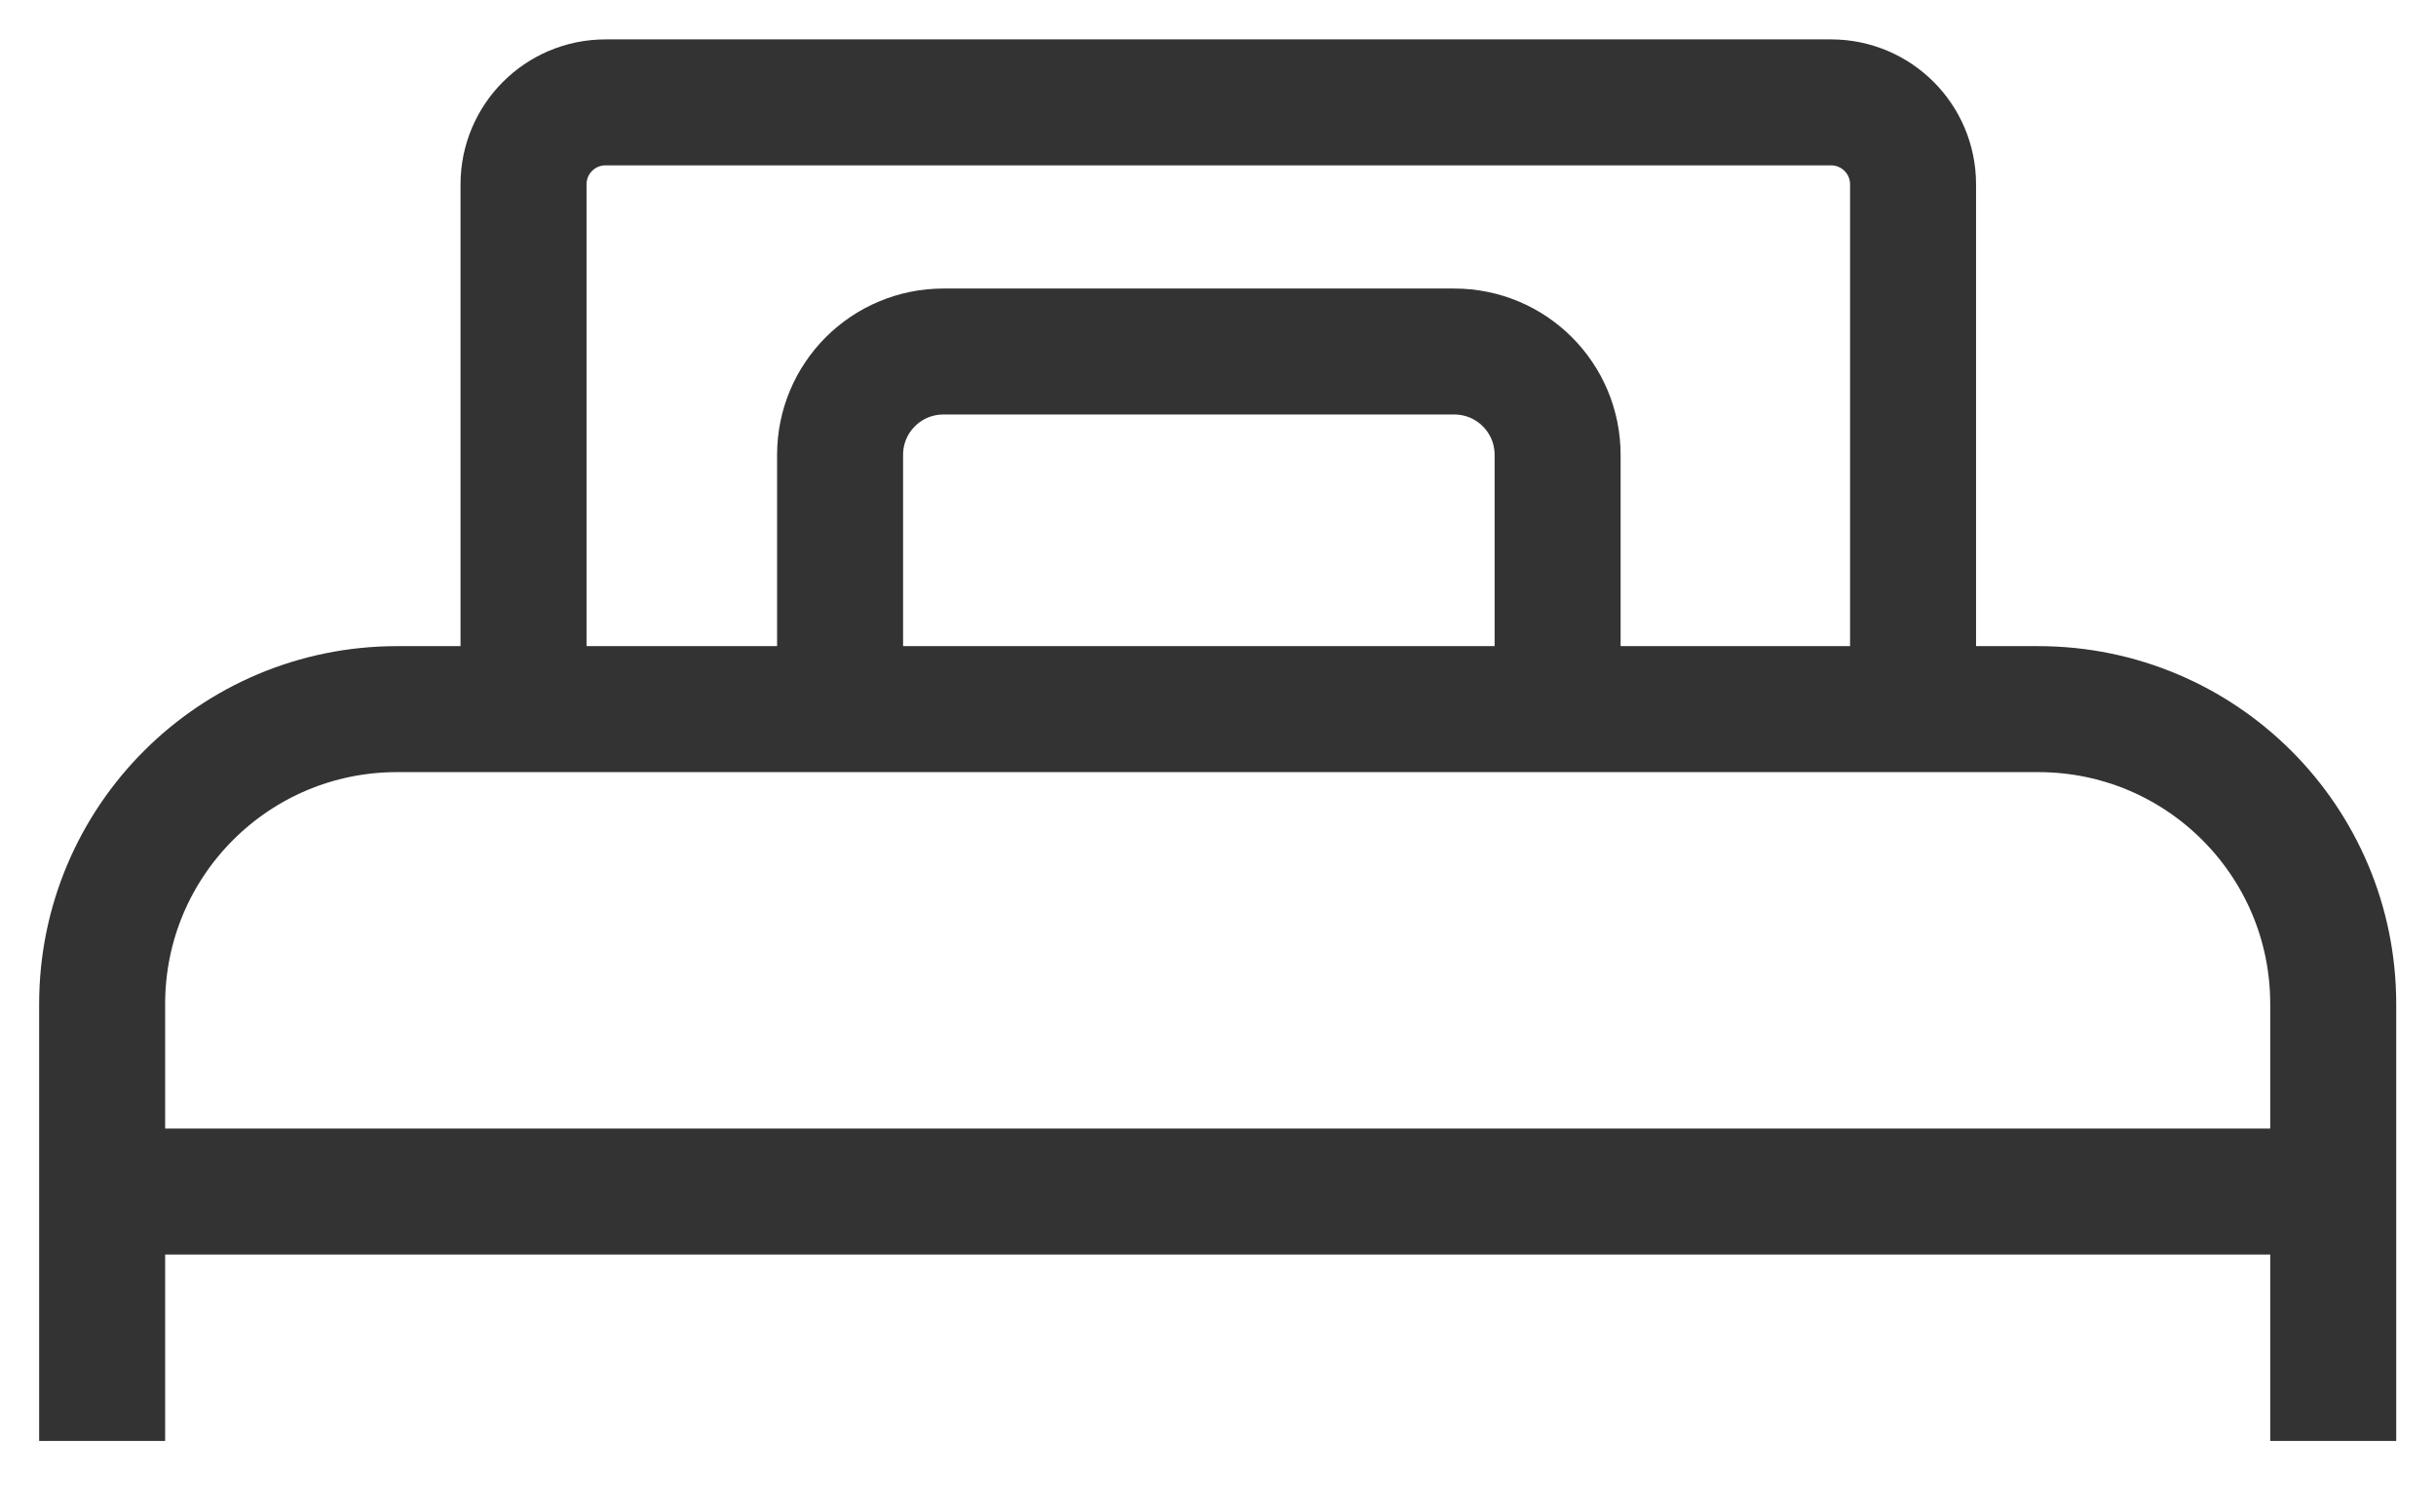
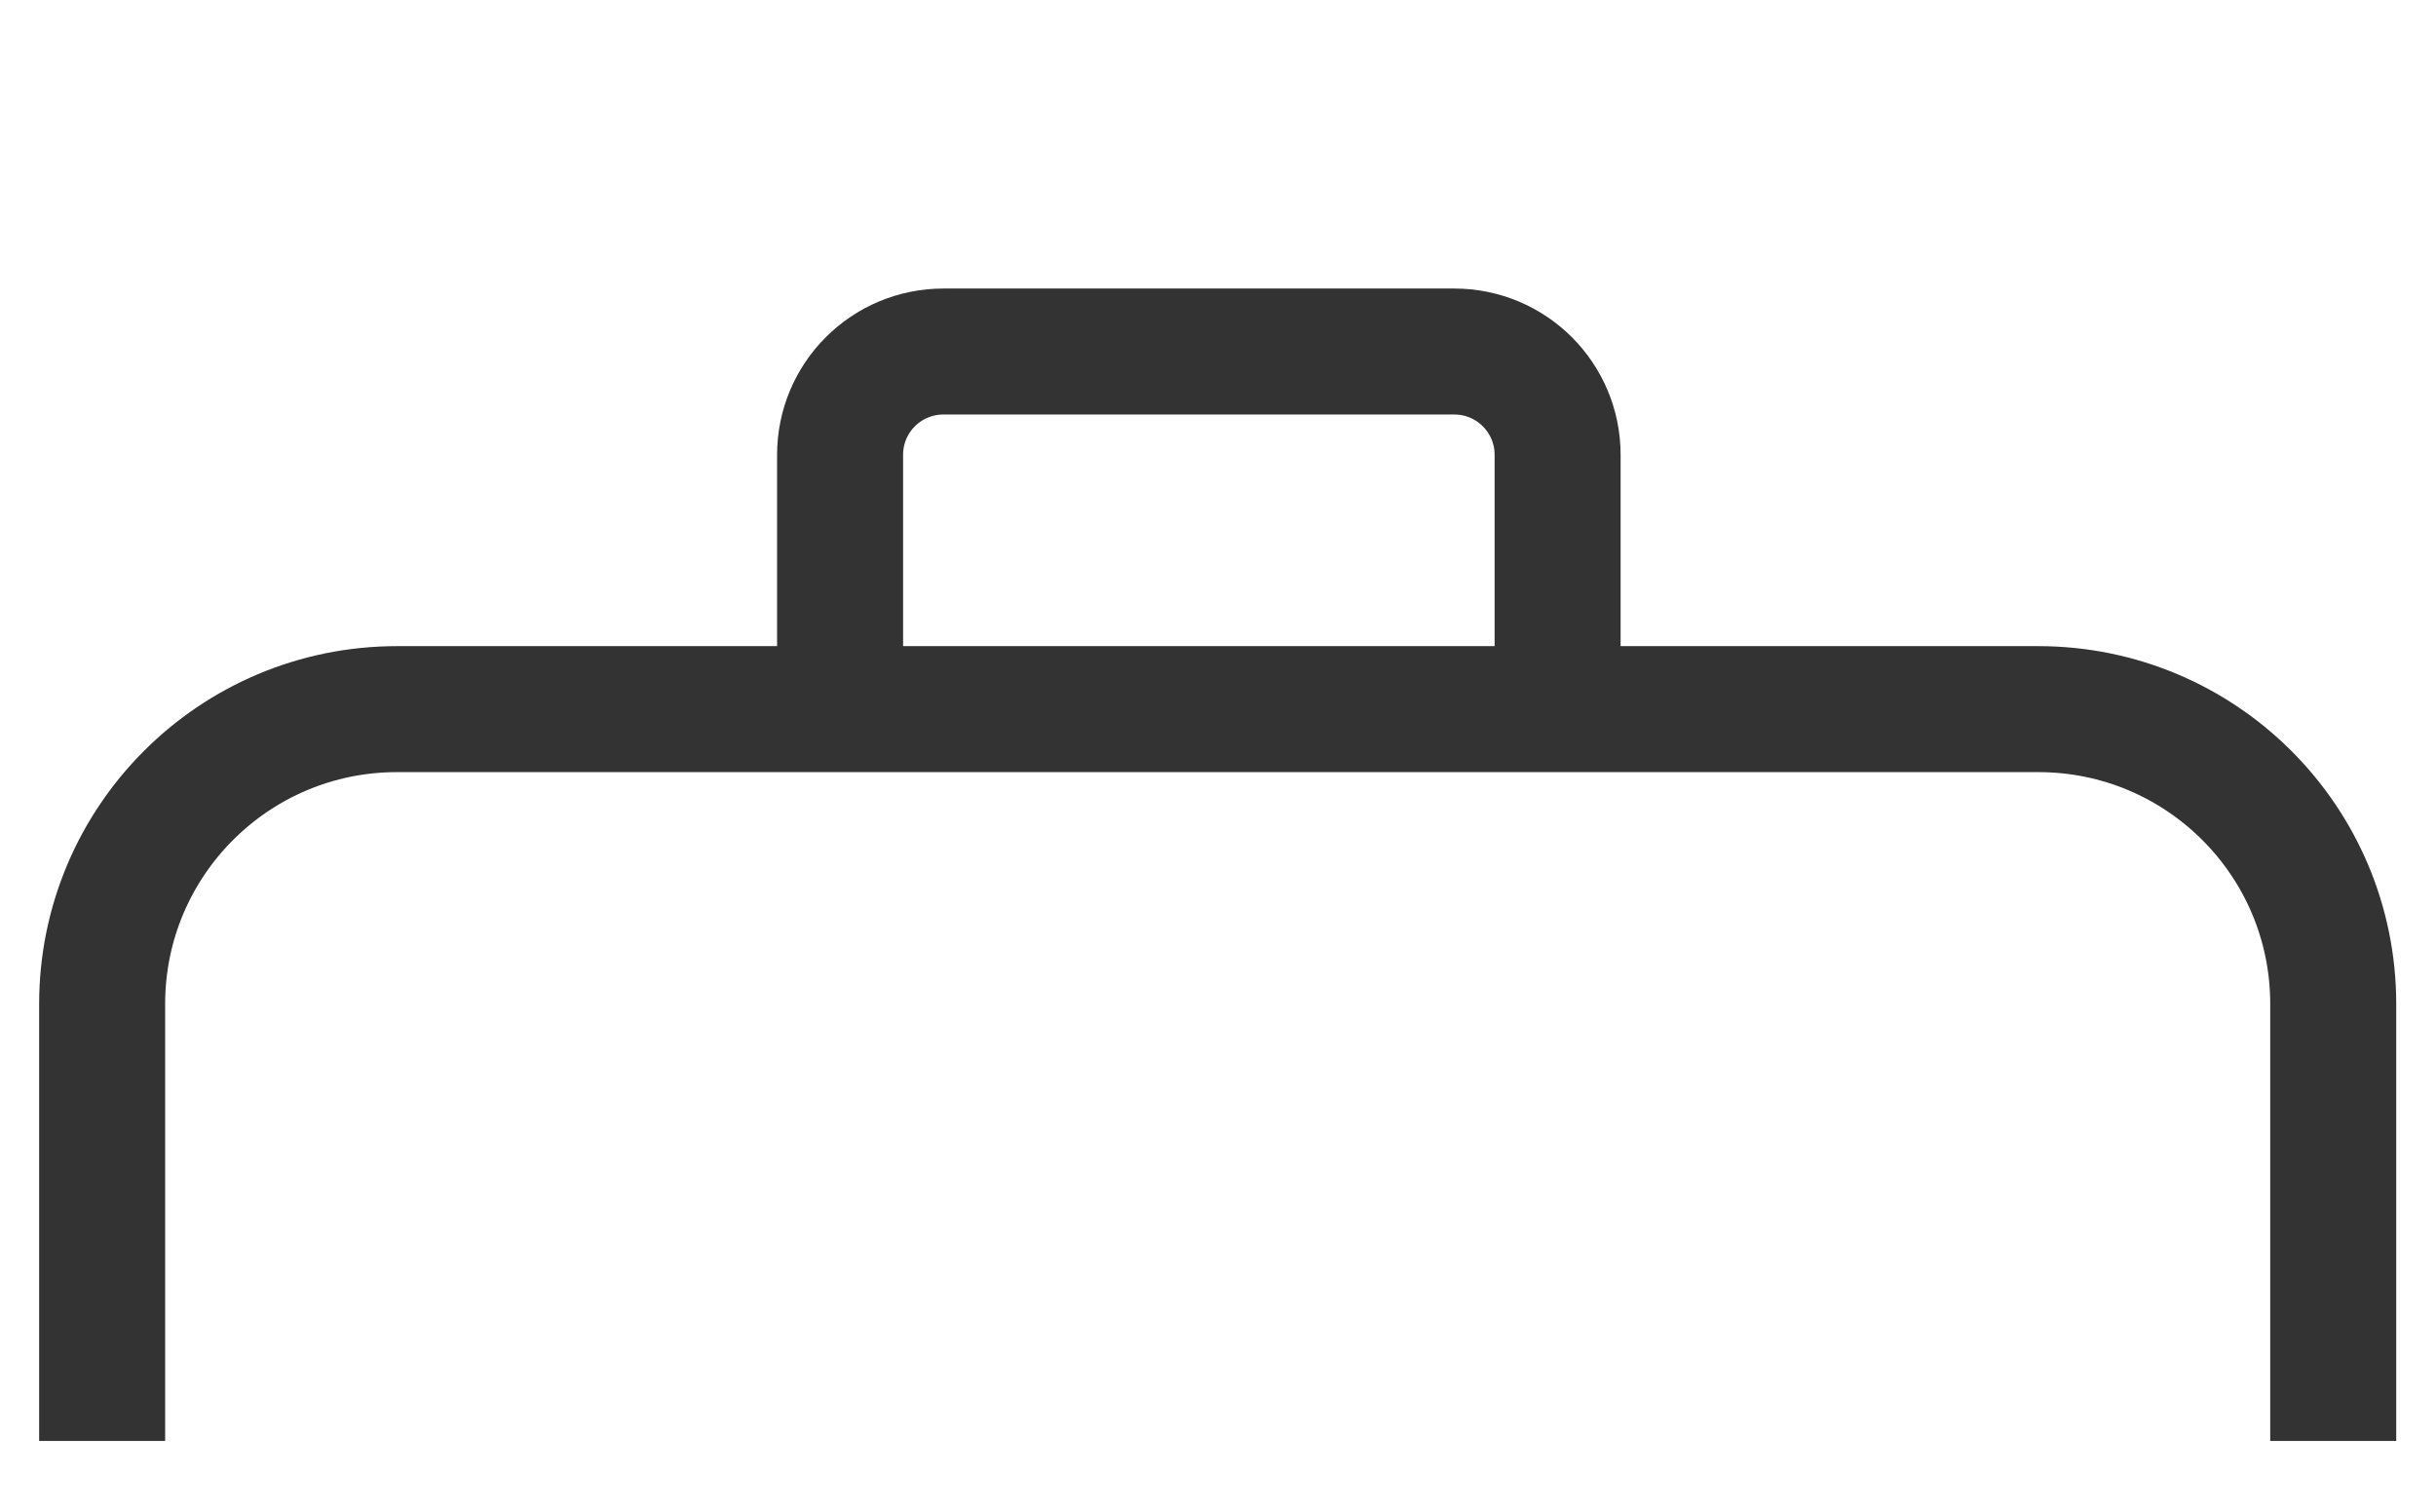
<svg xmlns="http://www.w3.org/2000/svg" width="58" height="36" viewBox="0 0 58 36" fill="none">
  <g id="_ã¬ã¤ã¤ã¼_1">
    <path id="Vector" d="M2.432 34.315V23.91C2.432 20.029 5.574 16.887 9.455 16.887H48.529C52.411 16.887 55.553 20.029 55.553 23.91V34.315" stroke="#333333" stroke-width="3" stroke-miterlimit="10" />
-     <path id="Vector_2" d="M12.465 17.24V4.39C12.465 3.315 13.335 2.438 14.418 2.438H43.596C44.671 2.438 45.549 3.307 45.549 4.39V17.248" stroke="#333333" stroke-width="3" stroke-miterlimit="10" />
    <path id="Vector_3" d="M20.002 17.134V10.833C20.002 9.471 21.102 8.371 22.464 8.371H34.624C35.986 8.371 37.086 9.471 37.086 10.833V17.077" stroke="#333333" stroke-width="3" stroke-miterlimit="10" />
-     <path id="Vector_4" d="M2.312 28.375H55.606" stroke="#333333" stroke-width="3" stroke-miterlimit="10" />
  </g>
</svg>